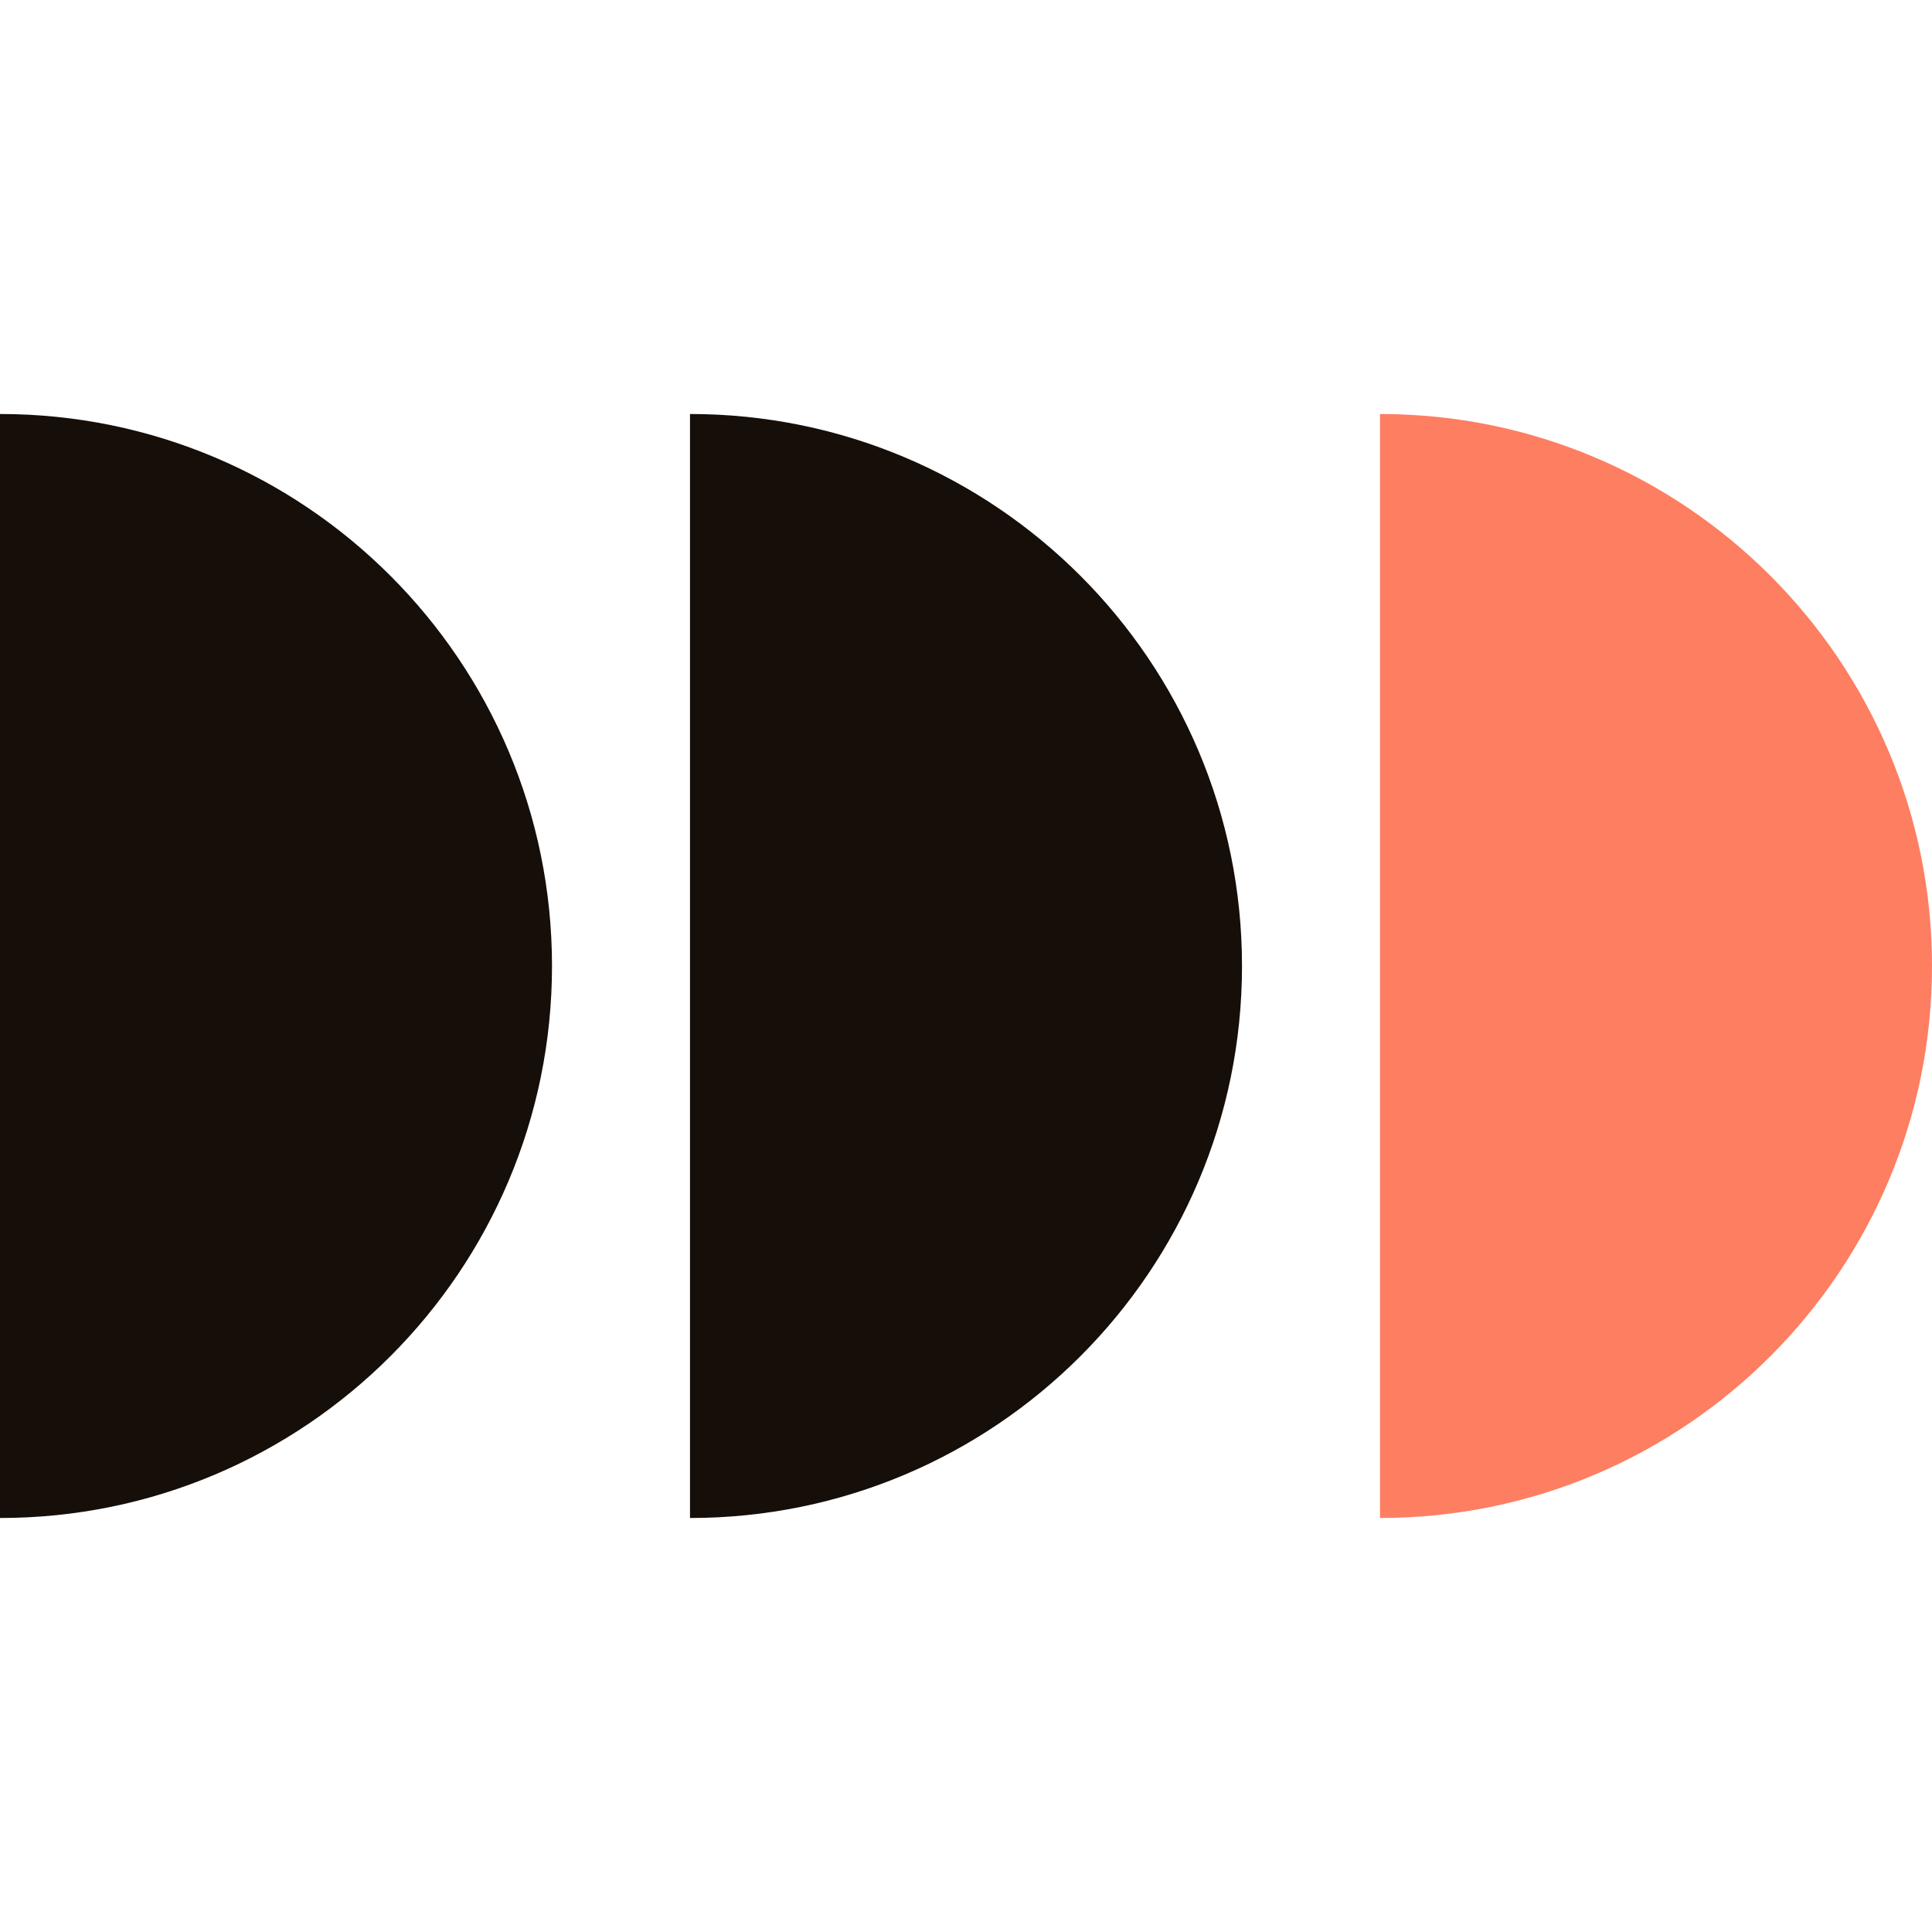
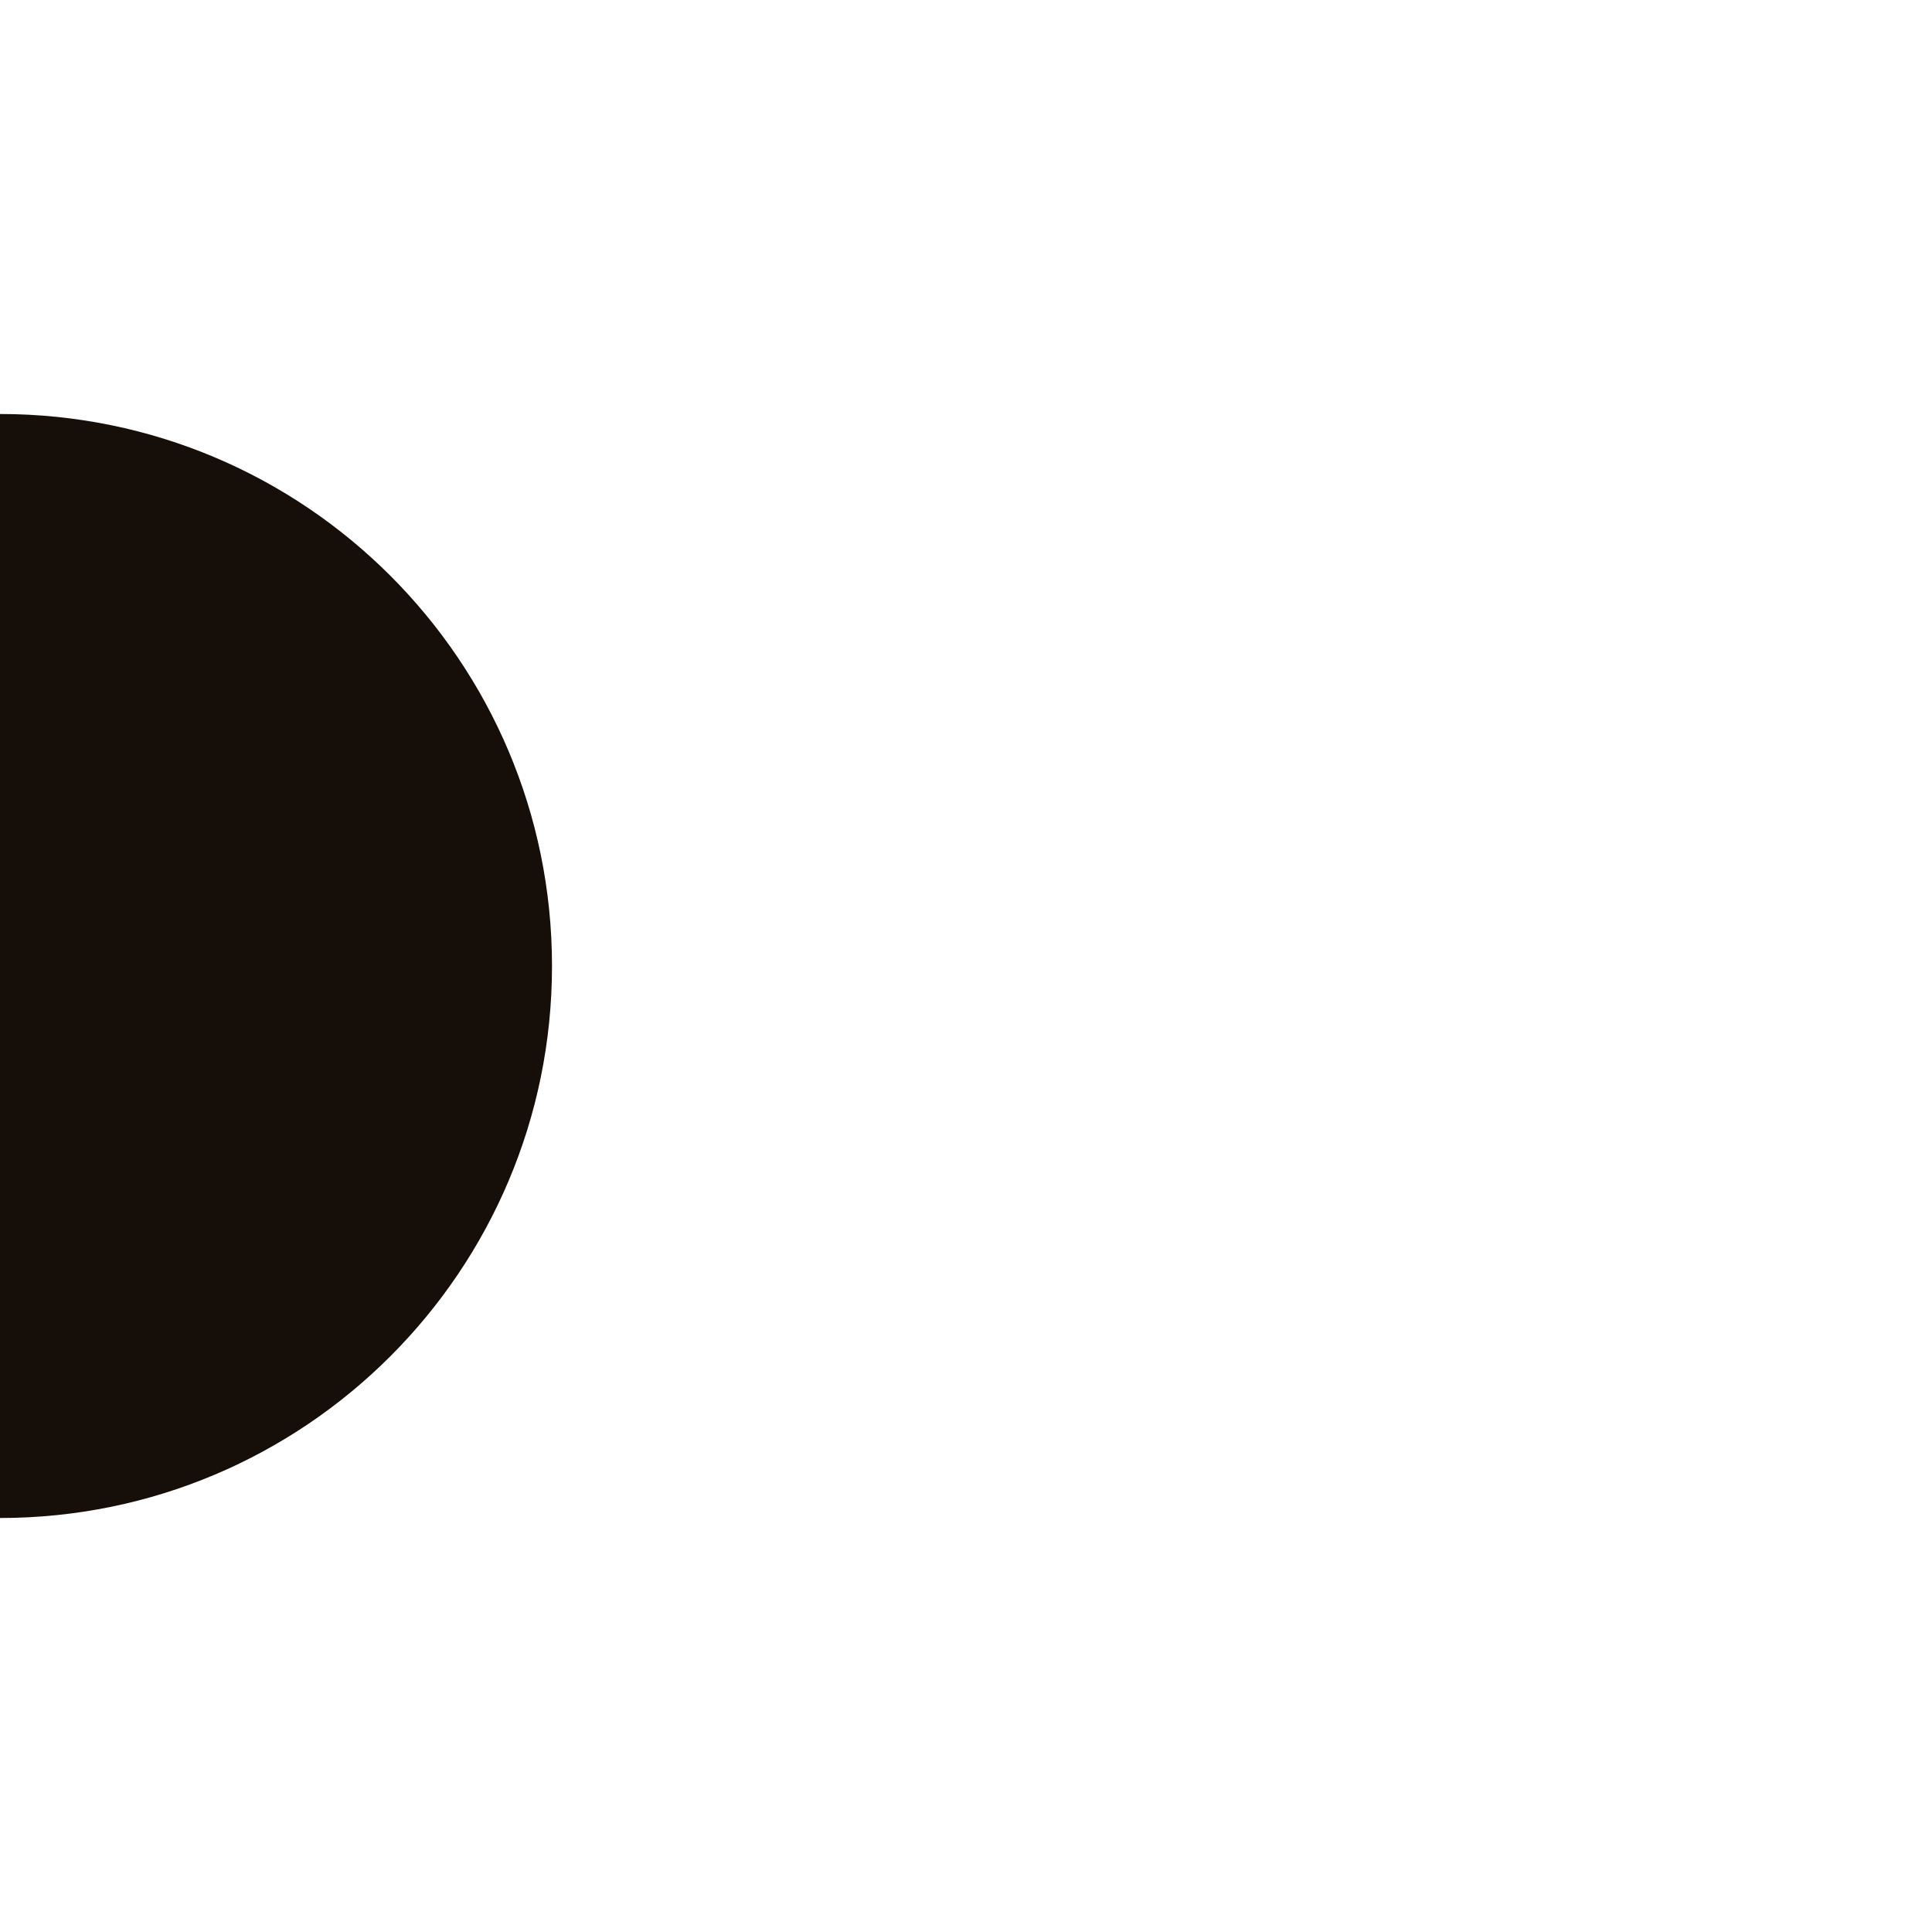
<svg xmlns="http://www.w3.org/2000/svg" width="28" height="28" viewBox="0 0 28 28" fill="none">
  <path fill-rule="evenodd" clip-rule="evenodd" d="M0 22C4.418 22 8 18.418 8 14C8 9.582 4.418 6 -6.99382e-07 6L0 22Z" fill="#160E08" />
-   <path fill-rule="evenodd" clip-rule="evenodd" d="M10 22C14.418 22 18 18.418 18 14C18 9.582 14.418 6 10 6L10 22Z" fill="#160E08" />
-   <path fill-rule="evenodd" clip-rule="evenodd" d="M20 22C24.418 22 28 18.418 28 14C28 9.582 24.418 6 20 6L20 22Z" fill="#FE7E62" />
</svg>